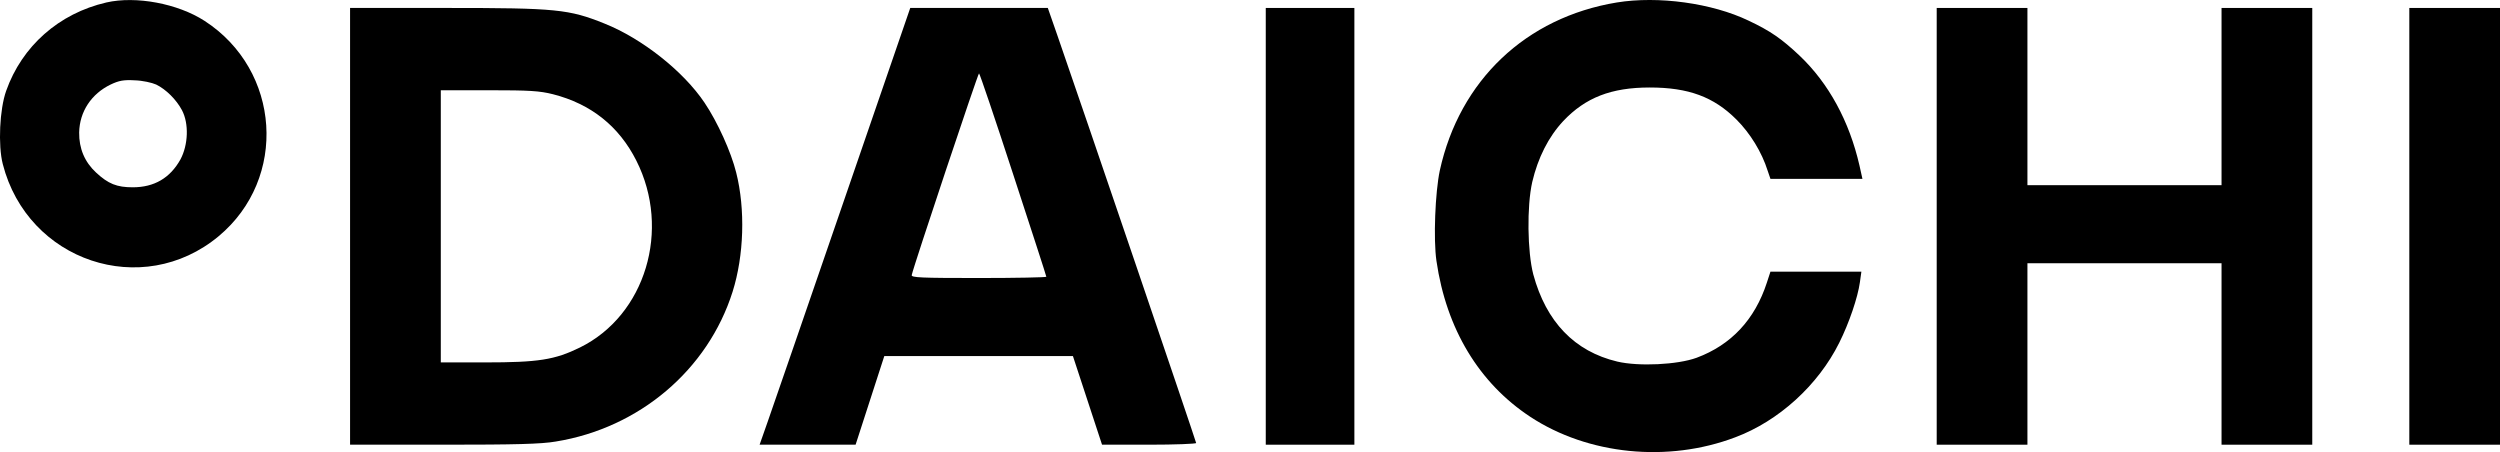
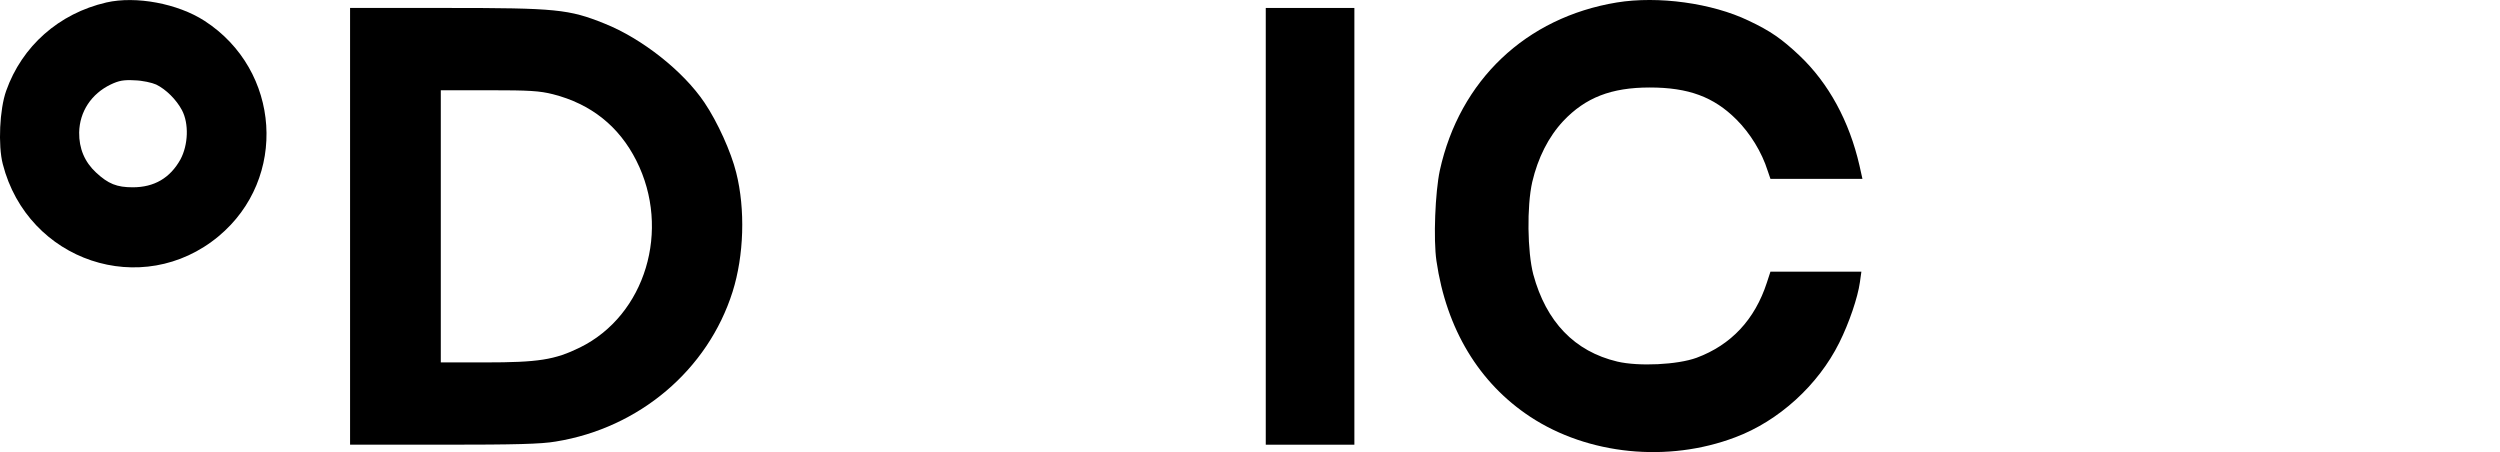
<svg xmlns="http://www.w3.org/2000/svg" version="1.1" id="Слой_1" x="0px" y="0px" viewBox="0 0 1184.9 214.3" style="enable-background:new 0 0 1184.9 214.3;" xml:space="preserve">
  <g transform="translate(0,919) scale(0.1,-0.1)">
    <path d="M504.2,9178.3c-225-52-400-207-475-419c-31-87-39-258-16-347c118-461,661-643,1023-342c329,274,295,787-67,1021   C842.2,9173.3,644.2,9210.3,504.2,9178.3z M740.2,8789.3c47-23,95-71,122-121c34-64,30-165-7-234c-49-88-124-132-226-132   c-75,0-116,16-174,70c-54,50-81,114-80,190c2,99,58,183,149,227c40,19,62,23,115,20C675.2,8808.3,720.2,8798.3,740.2,8789.3z" />
    <path d="M7663.2,9178.3c-431-71-745-369-839-796c-22-103-31-327-16-429c47-323,202-579,445-739c274-180,652-218,971-97   c206,77,393,247,493,448c47,94,88,215,98,287l7,50h-216h-215l-17-52c-57-175-169-295-333-356c-90-33-274-42-376-18   c-202,48-337,188-398,413c-28,107-31,323-5,438c27,115,77,214,147,289c105,111,227,159,410,159s303-44,411-152   c65-65,120-154,148-243l13-38h218h218l-14,63c-48,210-146,390-284,521c-85,80-138,117-242,166   C8114.2,9175.3,7859.2,9210.3,7663.2,9178.3z" />
    <path d="M1659.2,8117.3v-1035h443c340,0,463,3,532,15c396,64,721,340,838,710c54,171,61,391,17,565c-24,97-88,239-150,331   c-100,149-296,304-474,375c-169,68-229,74-745,74h-461V8117.3z M2621.2,8743.3c180-46,313-152,395-315c165-327,43-732-267-885   c-120-59-198-71-451-71h-209v645v645h228C2510.2,8762.3,2557.2,8759.3,2621.2,8743.3z" />
-     <path d="M3995.2,8225.3c-176-511-336-976-357-1035l-38-108h228h227l68,210l68,210h447h447l69-210l69-210h223c123,0,223,4,223,8   c0,7-547,1614-657,1930l-46,132h-326h-326L3995.2,8225.3z M4802.2,8363.3c86-263,157-481,157-485c0-3-144-6-321-6   c-273,0-320,2-317,14c9,43,314,956,319,956C4643.2,8842.3,4716.2,8627.3,4802.2,8363.3z" />
    <path d="M5999.2,8117.3v-1035h210h210v1035v1035h-210h-210V8117.3z" />
-     <path d="M9179.2,8117.3v-1035h215h215v430v430h460h460v-430v-430h215h215v1035v1035h-215h-215v-420v-420h-460h-460v420v420h-215   h-215V8117.3z" />
-     <path d="M11419.2,8117.3v-1035h215h215v1035v1035h-215h-215V8117.3z" />
  </g>
</svg>